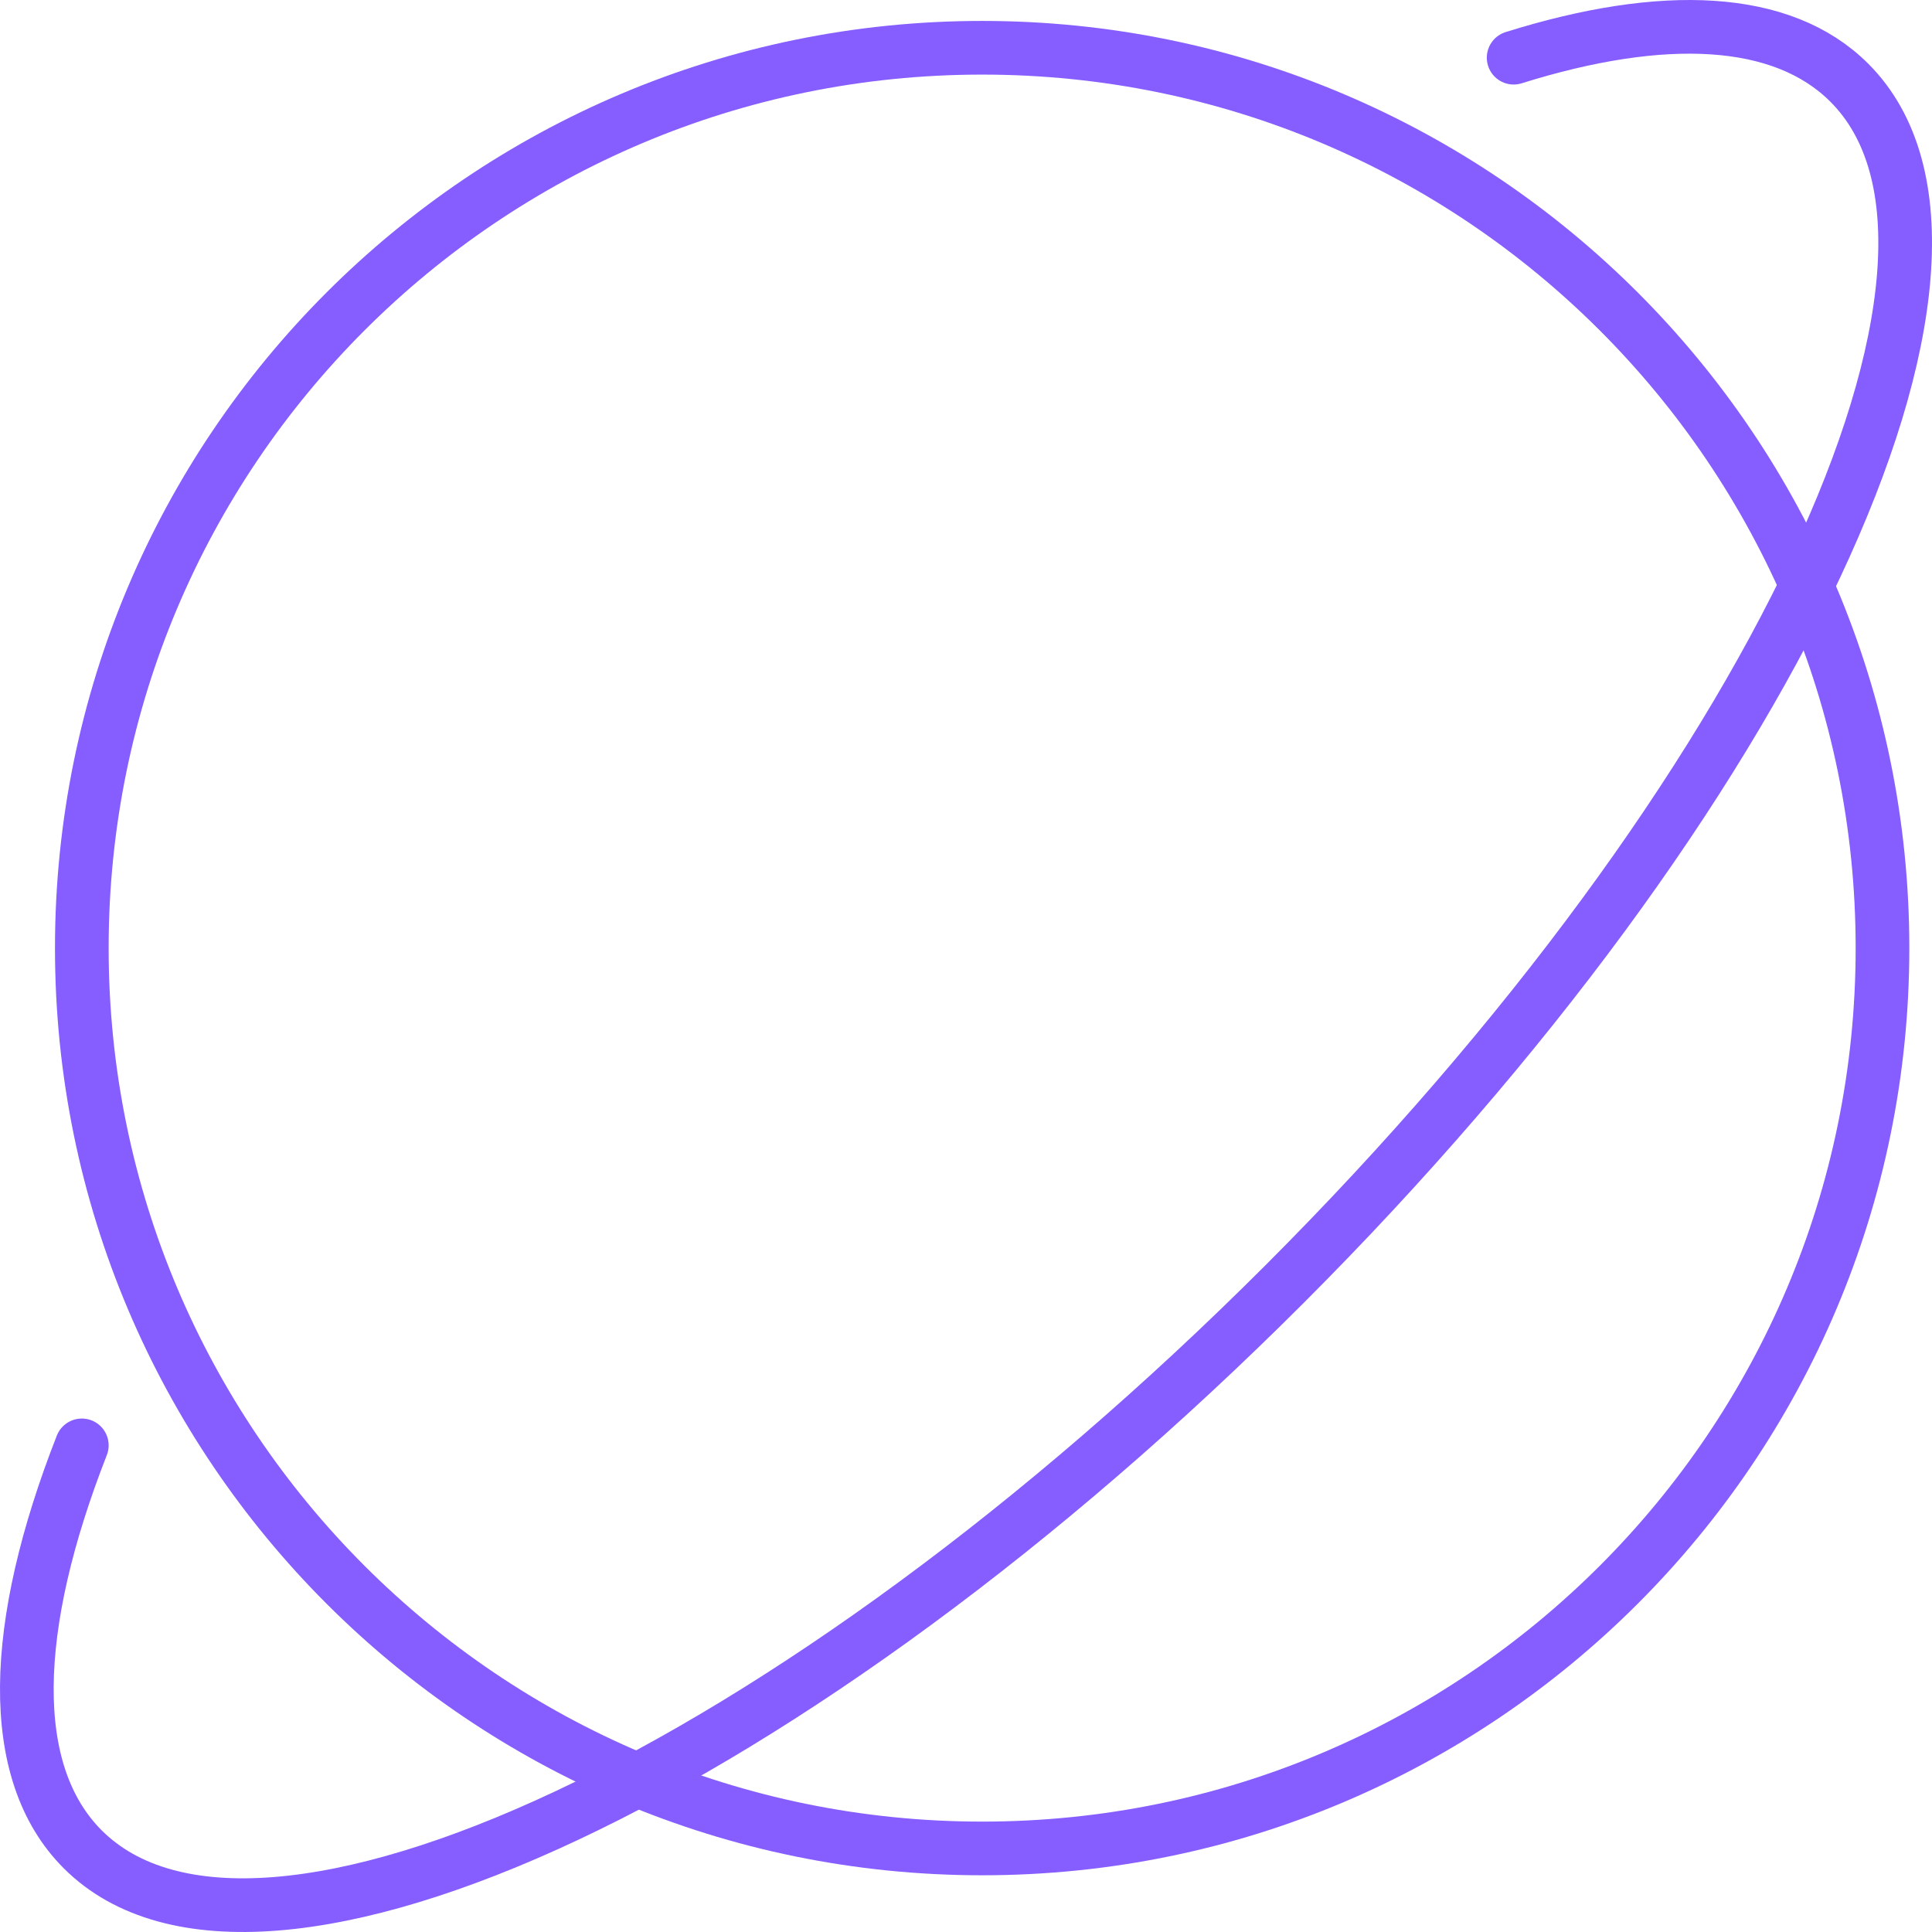
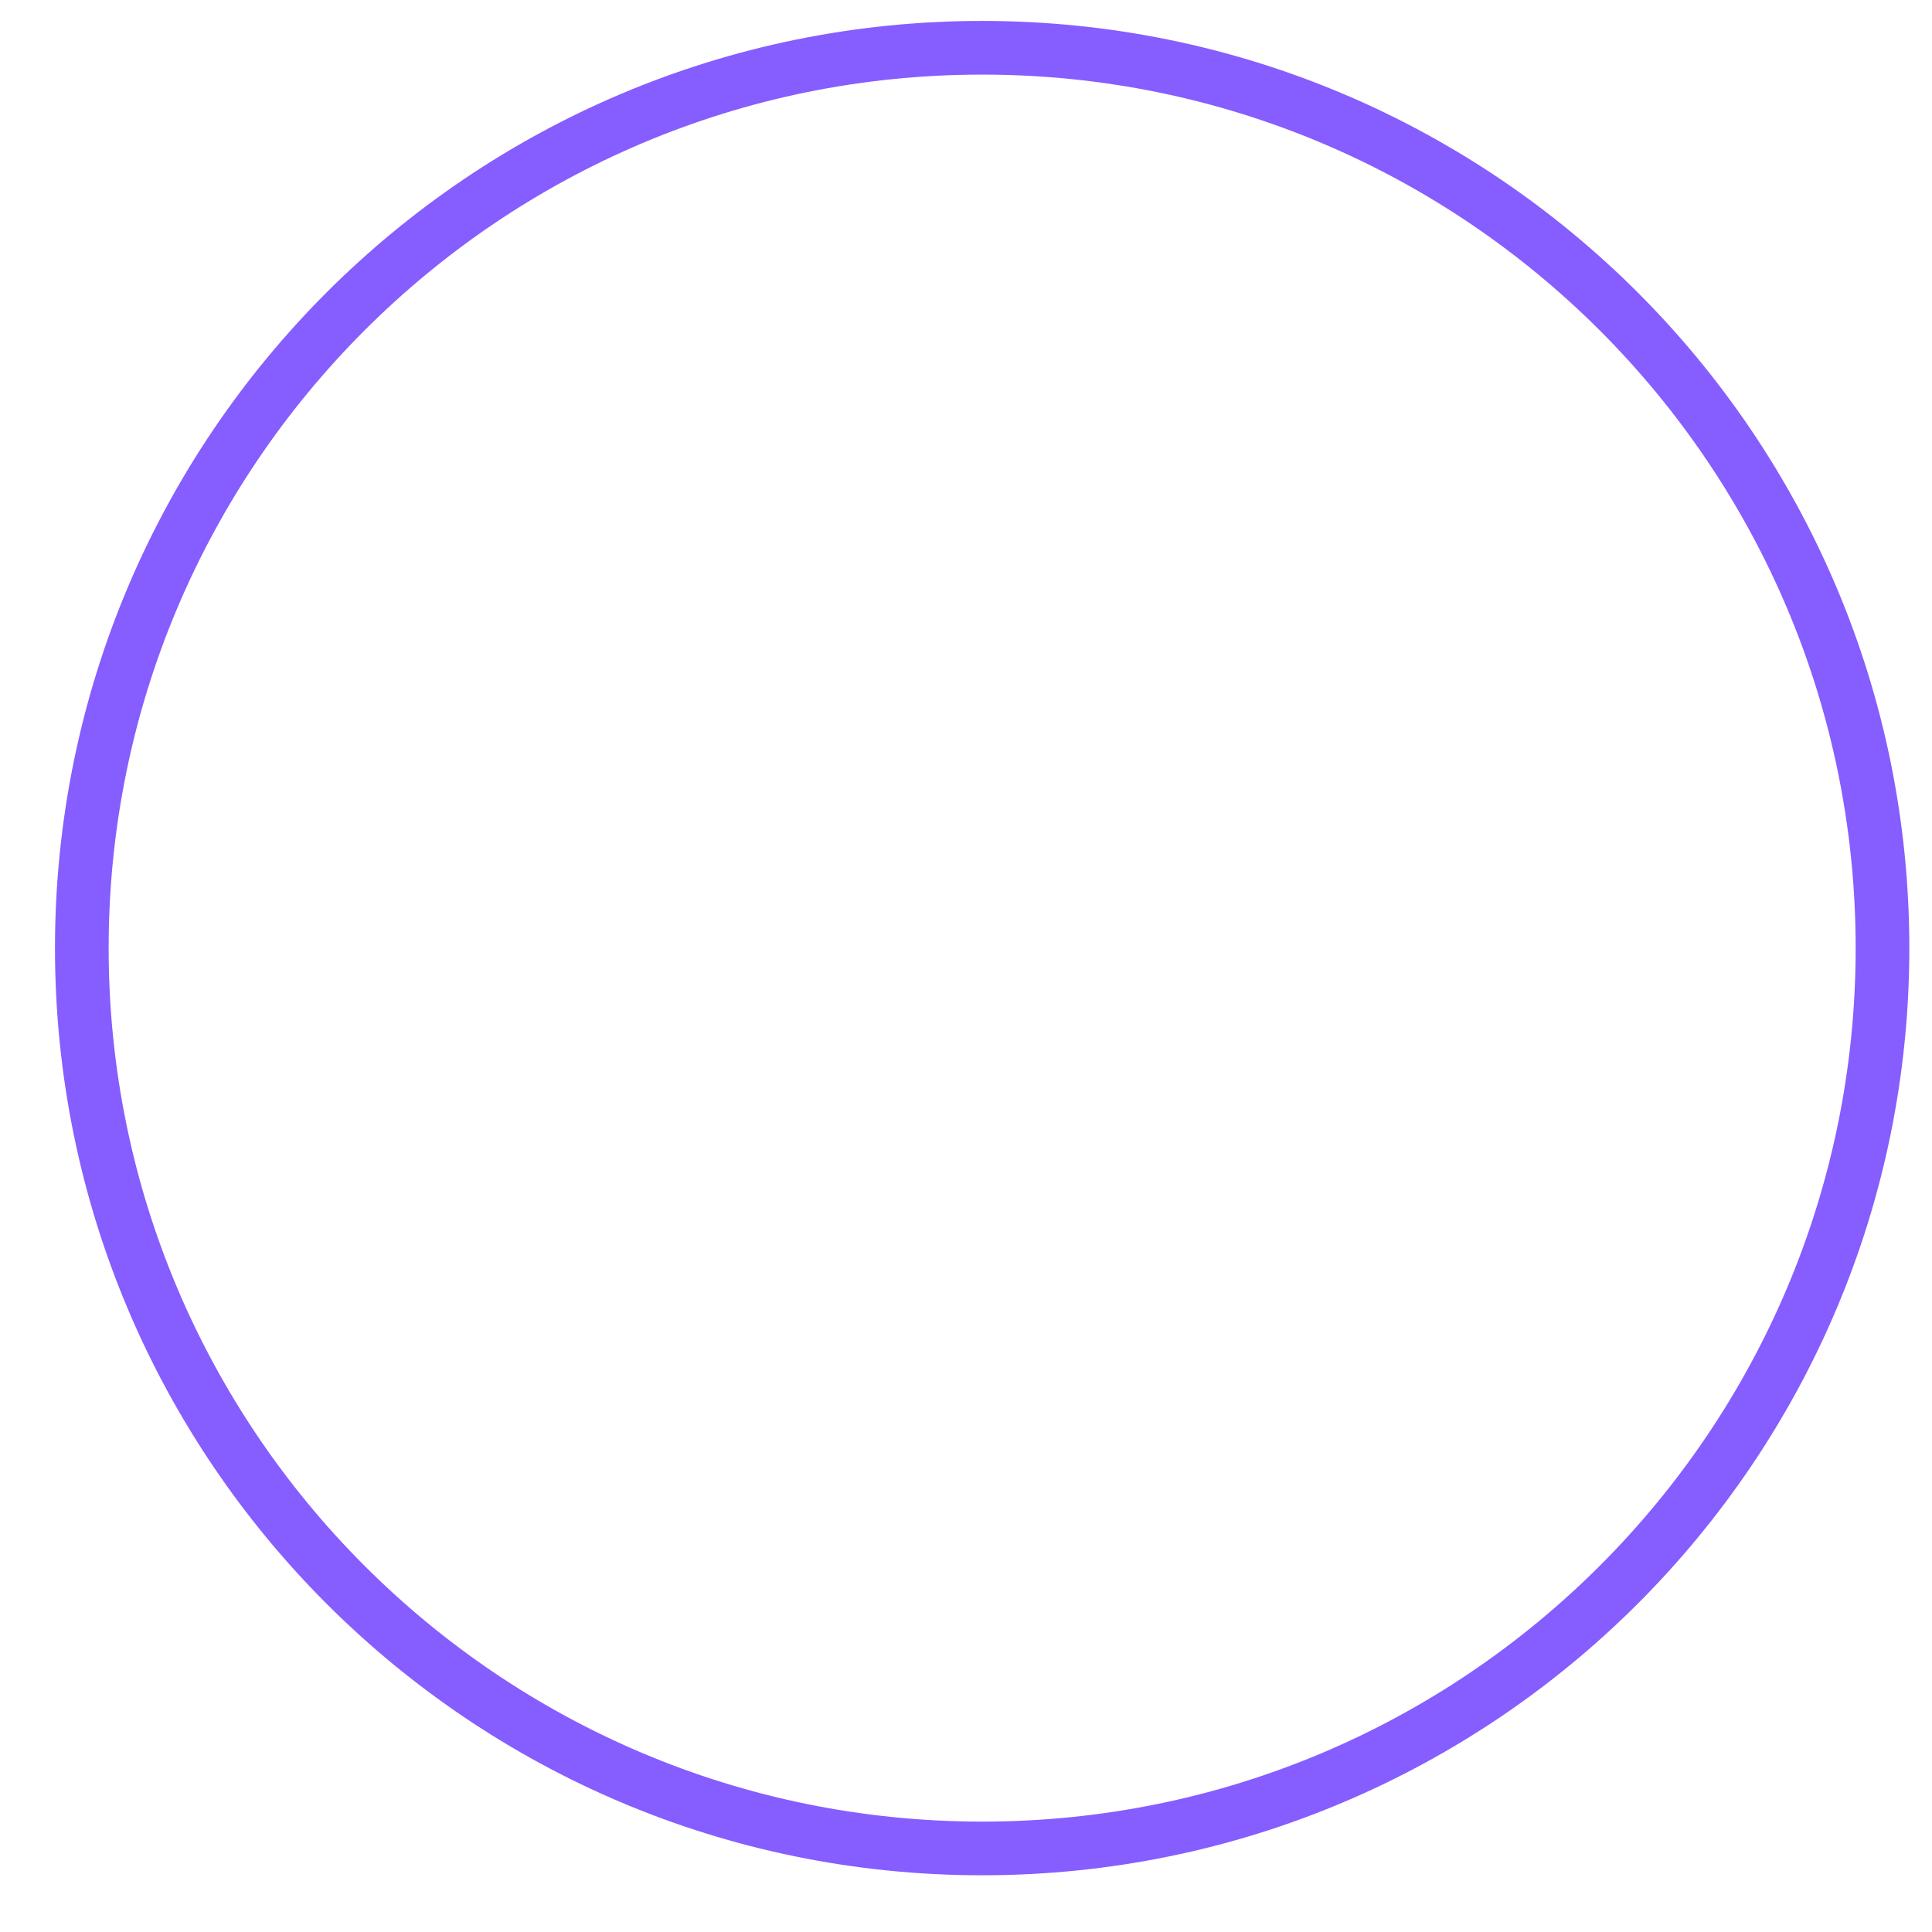
<svg xmlns="http://www.w3.org/2000/svg" width="72" height="72" viewBox="0 0 72 72" fill="none">
  <path d="M36.602 68.886C55.132 68.886 70.155 53.864 70.155 35.333C70.155 16.802 55.132 1.78 36.602 1.78C18.071 1.78 3.049 16.802 3.049 35.333C3.049 53.864 18.071 68.886 36.602 68.886Z" stroke="#865DFF" stroke-width="2" stroke-linecap="round" stroke-linejoin="round" />
-   <path d="M56.409 2.15C61.97 0.409 66.422 0.587 68.918 3.082C75.47 9.633 66.043 29.683 47.863 47.863C29.683 66.043 9.634 75.47 3.082 68.918C0.217 66.053 0.407 60.607 3.049 53.865" stroke="#865DFF" stroke-width="2" stroke-linecap="round" stroke-linejoin="round" />
</svg>